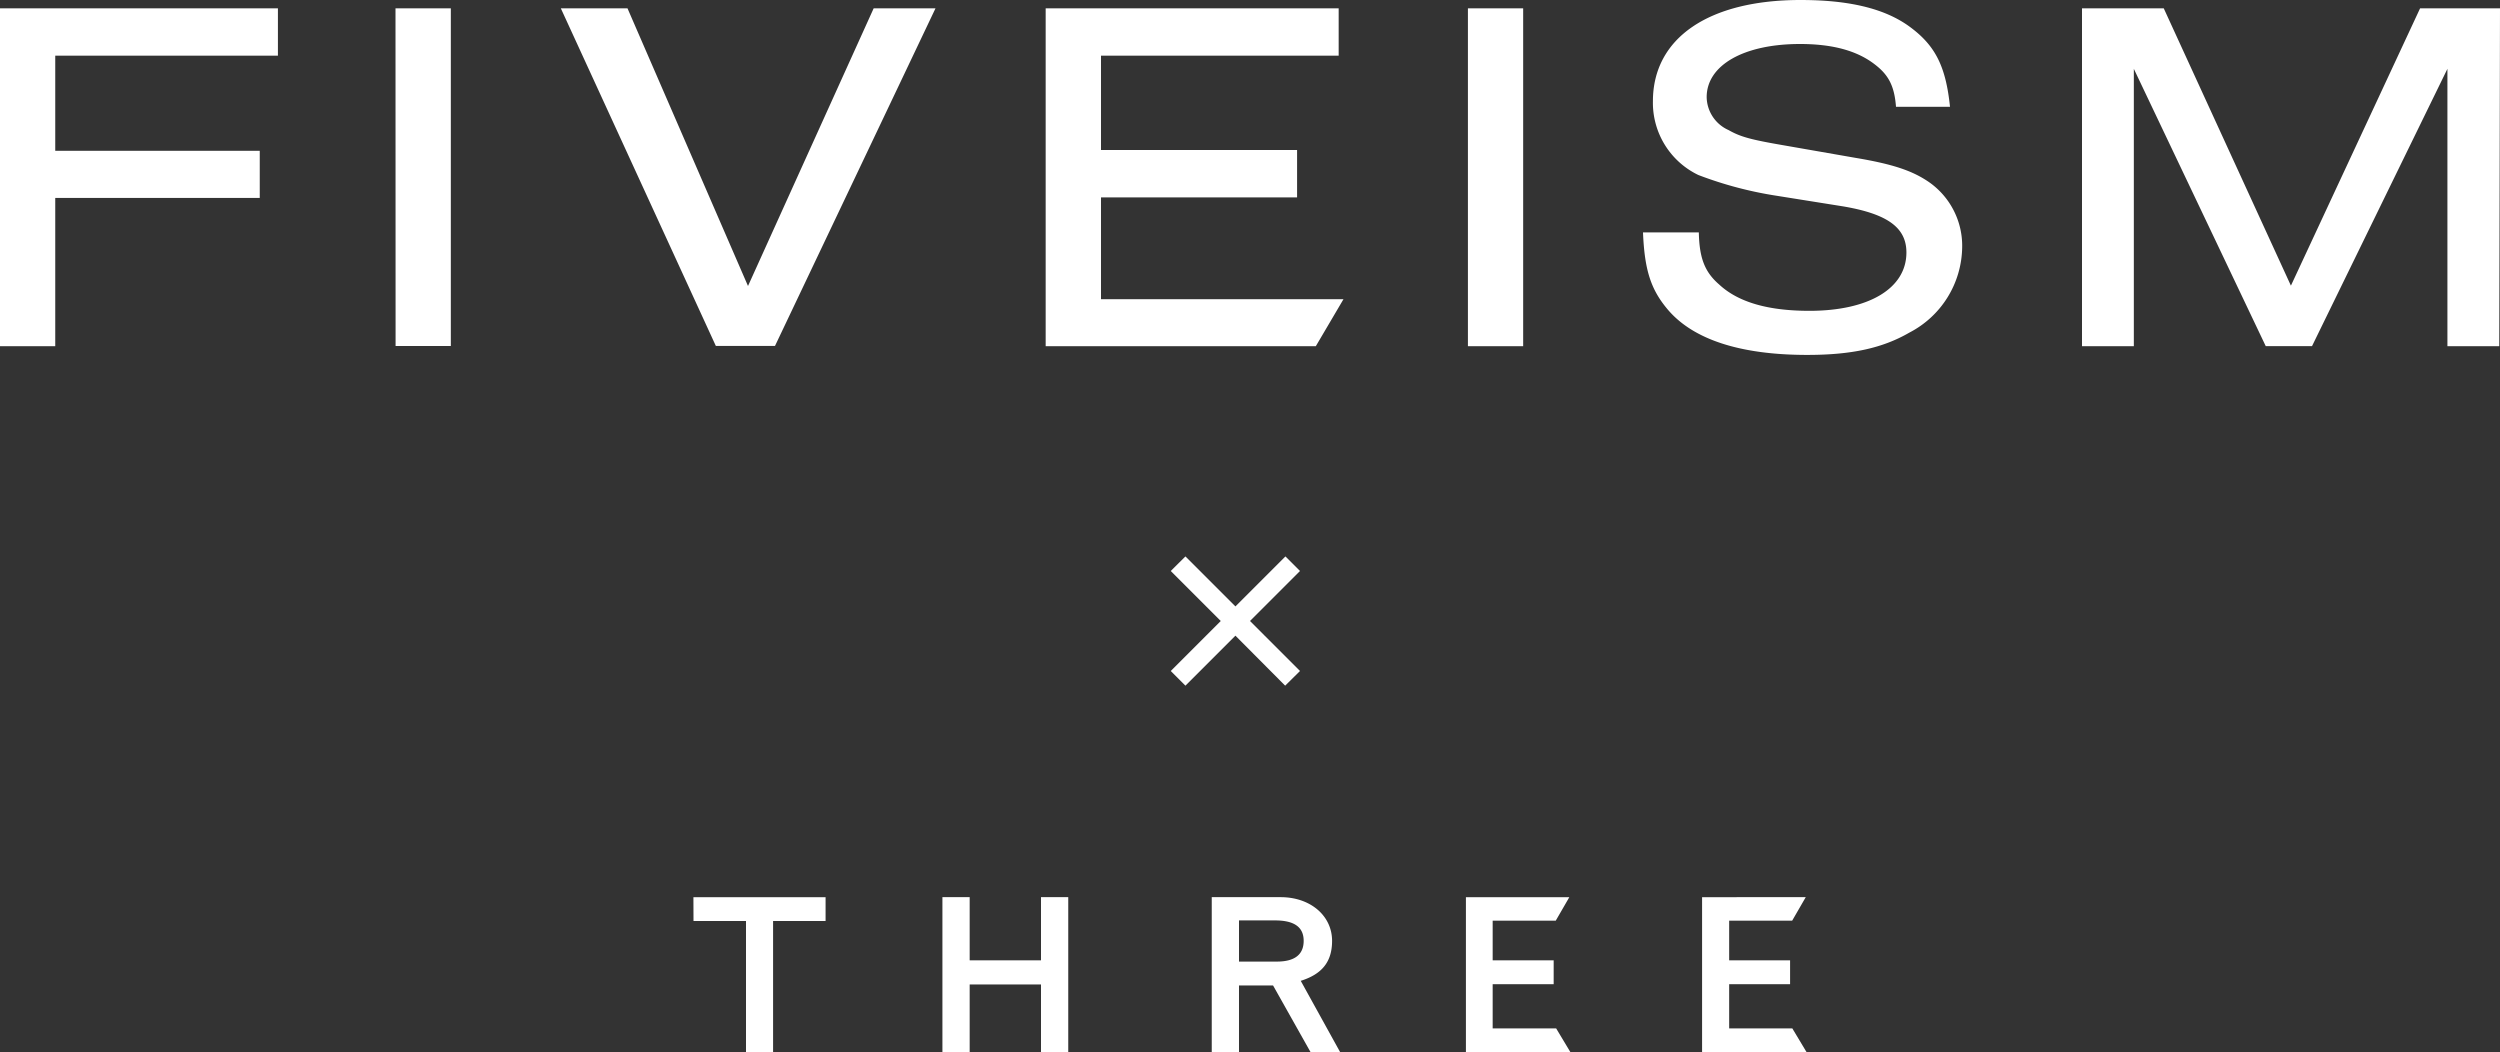
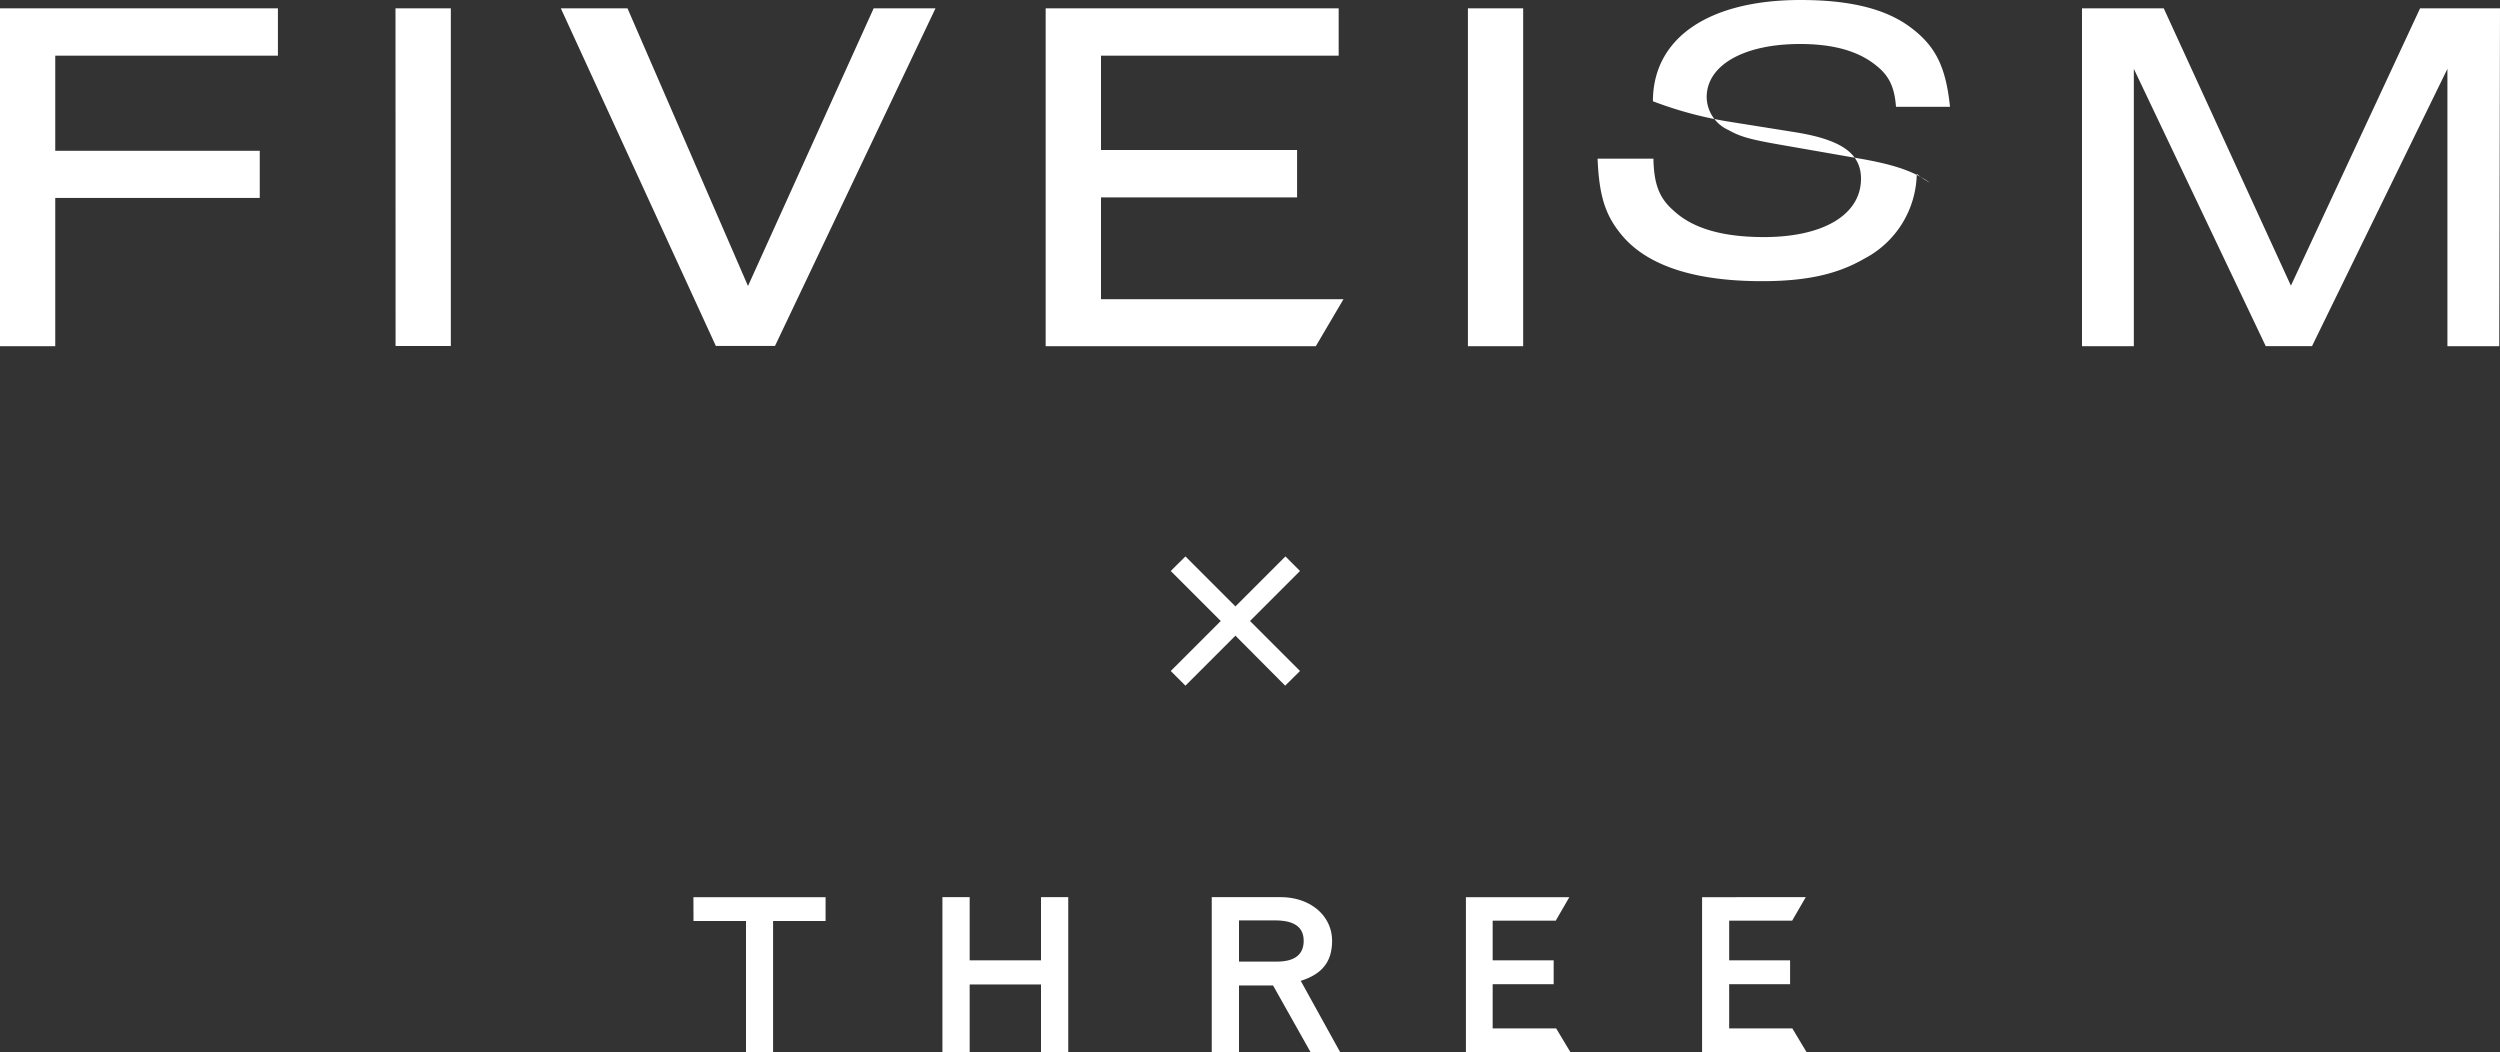
<svg xmlns="http://www.w3.org/2000/svg" width="300" height="126.26" viewBox="0 0 300 126.26">
  <rect x="0" y="0" width="300" height="126.26" fill="#333333" stroke="none" />
  <defs>
    <style>.cls-1{fill:#fff;}</style>
  </defs>
  <g id="レイヤー_2" data-name="レイヤー 2">
    <g id="レイヤー_1-2" data-name="レイヤー 1">
-       <path class="cls-1" d="M89.76,34.32,75.3,1h-8l18.6,40.51H93L112.26,1h-7.42Zm35.16,80.92h-8.56v-7.58h-3.27v18.6h3.27v-8.12h8.56v8.12h3.27v-18.6h-3.27ZM182.78,1h-6.63V41.54h6.63ZM154.22,82.28,156,80.52l-6-6,6-6-1.75-1.75-6,6-6-6-1.76,1.75,6,6-6,6,1.76,1.76,6-6Zm-71,28.24h6.3v15.74h3.25V110.52h6.3v-2.86H83.21Zm-35.75-69h6.63V1H47.46ZM0,41.54H6.63V23.75H31.17V18.1H6.63V6.68H33.35V1H0ZM231.59,21.93c-2.07-1.46-4.51-2.25-9-3L214,17.43c-3.88-.67-5.13-1-6.57-1.82a4.41,4.41,0,0,1-2.63-3.95c0-3.83,4.44-6.38,11.2-6.38,3.88,0,6.82.79,8.95,2.43,1.69,1.28,2.38,2.62,2.57,5.11H234c-.5-4.86-1.76-7.35-4.82-9.6S221.76,0,216.06,0c-11,0-17.71,4.55-17.71,12.15A9.61,9.61,0,0,0,203.8,21a45.88,45.88,0,0,0,9.45,2.5l7.95,1.27c5.32.91,7.57,2.55,7.57,5.53,0,4.31-4.51,7-11.64,7-4.88,0-8.51-1-10.83-3.16-1.75-1.51-2.38-3.21-2.44-6.25h-6.7c.19,4.55.94,6.86,3,9.29,3.06,3.58,8.7,5.41,16.71,5.41,5.25,0,9-.79,12.26-2.68a11.7,11.7,0,0,0,6.33-10.2A9.32,9.32,0,0,0,231.59,21.93ZM207.5,123.41V118.1h7.31v-2.86H207.5v-4.76h7.56l1.63-2.82H204.25v18.6h12.54l-1.71-2.85ZM290.41,1l-15.5,33.28L259.65,1h-9.81V41.54h6.22V8.26l15.83,33.28h5.55L293.69,8.26V41.54h6.22L300,1ZM159.85,112.9c0-3-2.59-5.24-6.17-5.24h-8.27v18.6h3.27v-8h4.09l4.5,8h3.55l-4.73-8.56C158.67,116.89,159.85,115.39,159.85,112.9Zm-6.63,2.49h-4.54v-4.94H153c2.31,0,3.44.8,3.44,2.45S155.36,115.39,153.22,115.39Zm-21.1-91.7h23.53V18H132.12V6.68h28.52V1H125.48V41.54H157.9l3.32-5.64h-29.1Zm47,99.72V118.1h7.32v-2.86h-7.32v-4.76h7.57l1.63-2.82H175.91v18.6h12.54l-1.71-2.85Z" />
+       <path class="cls-1" d="M89.76,34.32,75.3,1h-8l18.6,40.51H93L112.26,1h-7.42Zm35.16,80.92h-8.56v-7.58h-3.27v18.6h3.27v-8.12h8.56v8.12h3.27v-18.6h-3.27ZM182.78,1h-6.63V41.54h6.63ZM154.22,82.28,156,80.52l-6-6,6-6-1.75-1.75-6,6-6-6-1.76,1.75,6,6-6,6,1.76,1.76,6-6Zm-71,28.24h6.3v15.74h3.25V110.52h6.3v-2.86H83.21Zm-35.75-69h6.63V1H47.46ZM0,41.54H6.63V23.75H31.17V18.1H6.63V6.68H33.35V1H0ZM231.59,21.93c-2.07-1.46-4.51-2.25-9-3L214,17.43c-3.88-.67-5.13-1-6.57-1.82a4.41,4.41,0,0,1-2.63-3.95c0-3.83,4.44-6.38,11.2-6.38,3.88,0,6.82.79,8.95,2.43,1.69,1.28,2.38,2.62,2.57,5.11H234c-.5-4.86-1.76-7.35-4.82-9.6S221.76,0,216.06,0c-11,0-17.71,4.55-17.71,12.15a45.88,45.88,0,0,0,9.45,2.5l7.95,1.27c5.32.91,7.57,2.55,7.57,5.53,0,4.31-4.51,7-11.64,7-4.88,0-8.51-1-10.83-3.16-1.75-1.51-2.38-3.21-2.44-6.25h-6.7c.19,4.55.94,6.86,3,9.29,3.06,3.58,8.7,5.41,16.71,5.41,5.25,0,9-.79,12.26-2.68a11.7,11.7,0,0,0,6.33-10.2A9.32,9.32,0,0,0,231.59,21.93ZM207.5,123.41V118.1h7.31v-2.86H207.5v-4.76h7.56l1.63-2.82H204.25v18.6h12.54l-1.71-2.85ZM290.41,1l-15.5,33.28L259.65,1h-9.81V41.54h6.22V8.26l15.83,33.28h5.55L293.69,8.26V41.54h6.22L300,1ZM159.85,112.9c0-3-2.59-5.24-6.17-5.24h-8.27v18.6h3.27v-8h4.09l4.5,8h3.55l-4.73-8.56C158.67,116.89,159.85,115.39,159.85,112.9Zm-6.63,2.49h-4.54v-4.94H153c2.31,0,3.44.8,3.44,2.45S155.36,115.39,153.22,115.39Zm-21.1-91.7h23.53V18H132.12V6.68h28.52V1H125.48V41.54H157.9l3.32-5.64h-29.1Zm47,99.72V118.1h7.32v-2.86h-7.32v-4.76h7.57l1.63-2.82H175.91v18.6h12.54l-1.71-2.85Z" />
    </g>
  </g>
</svg>